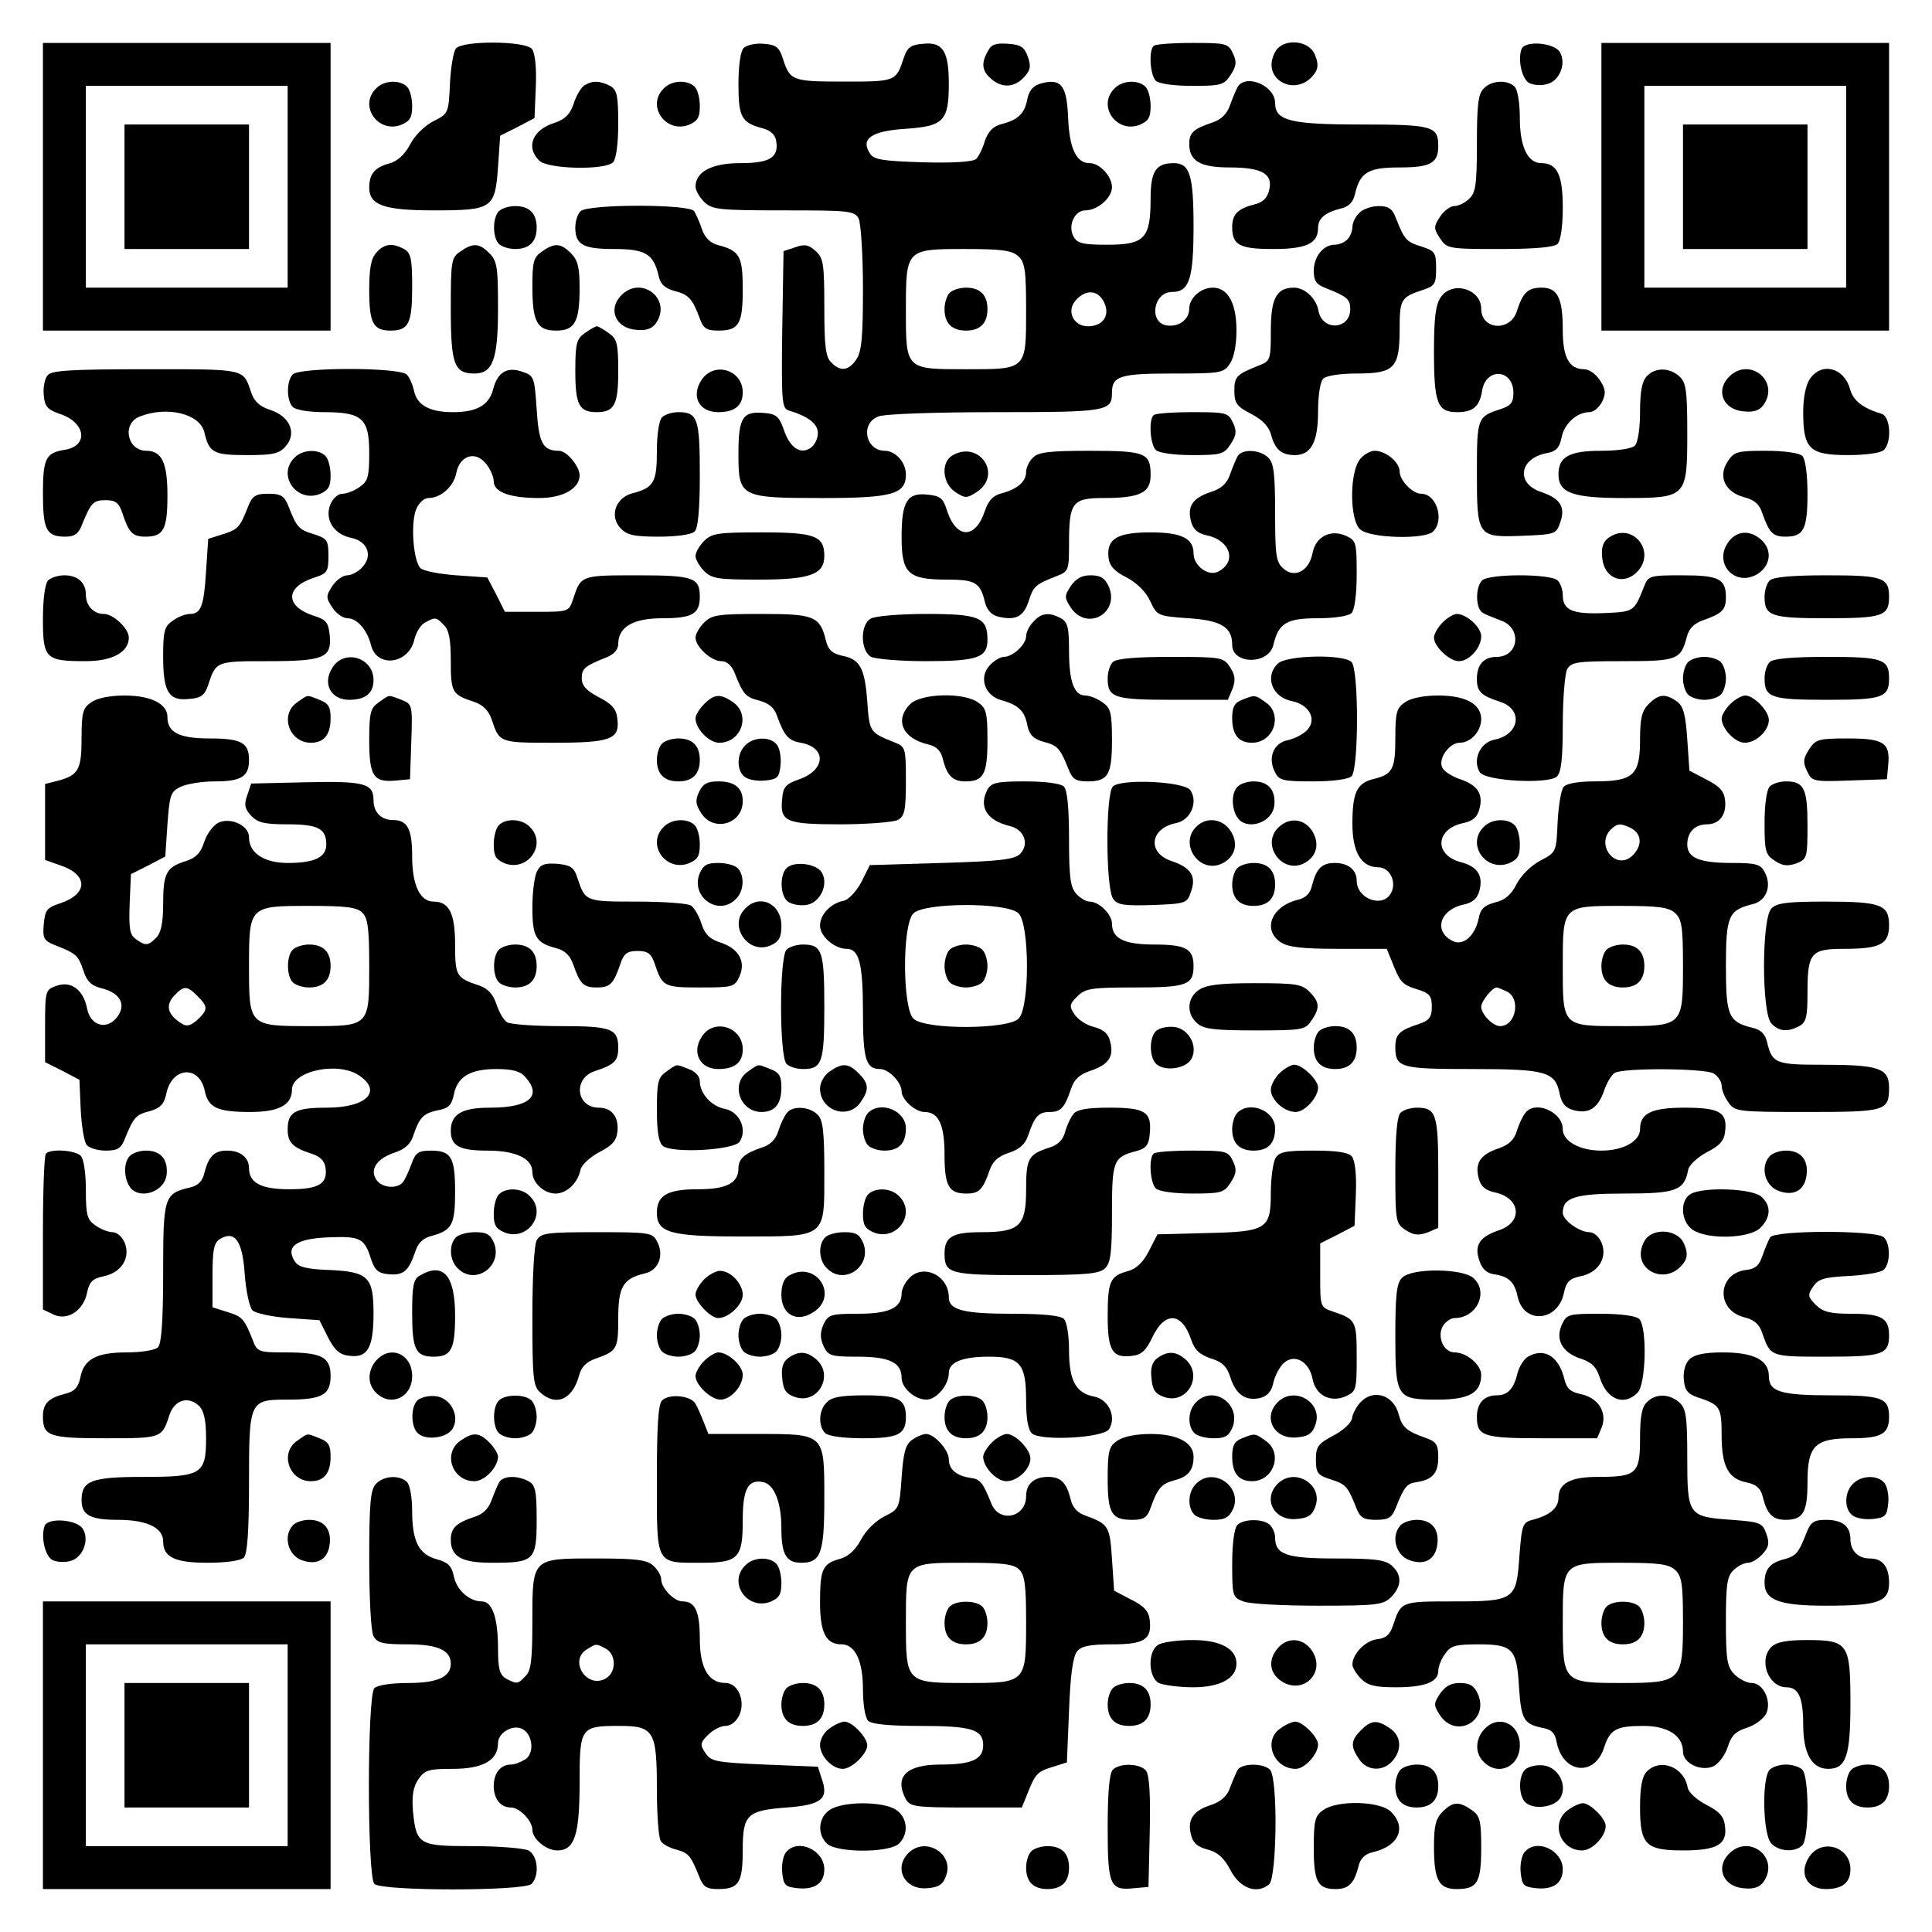
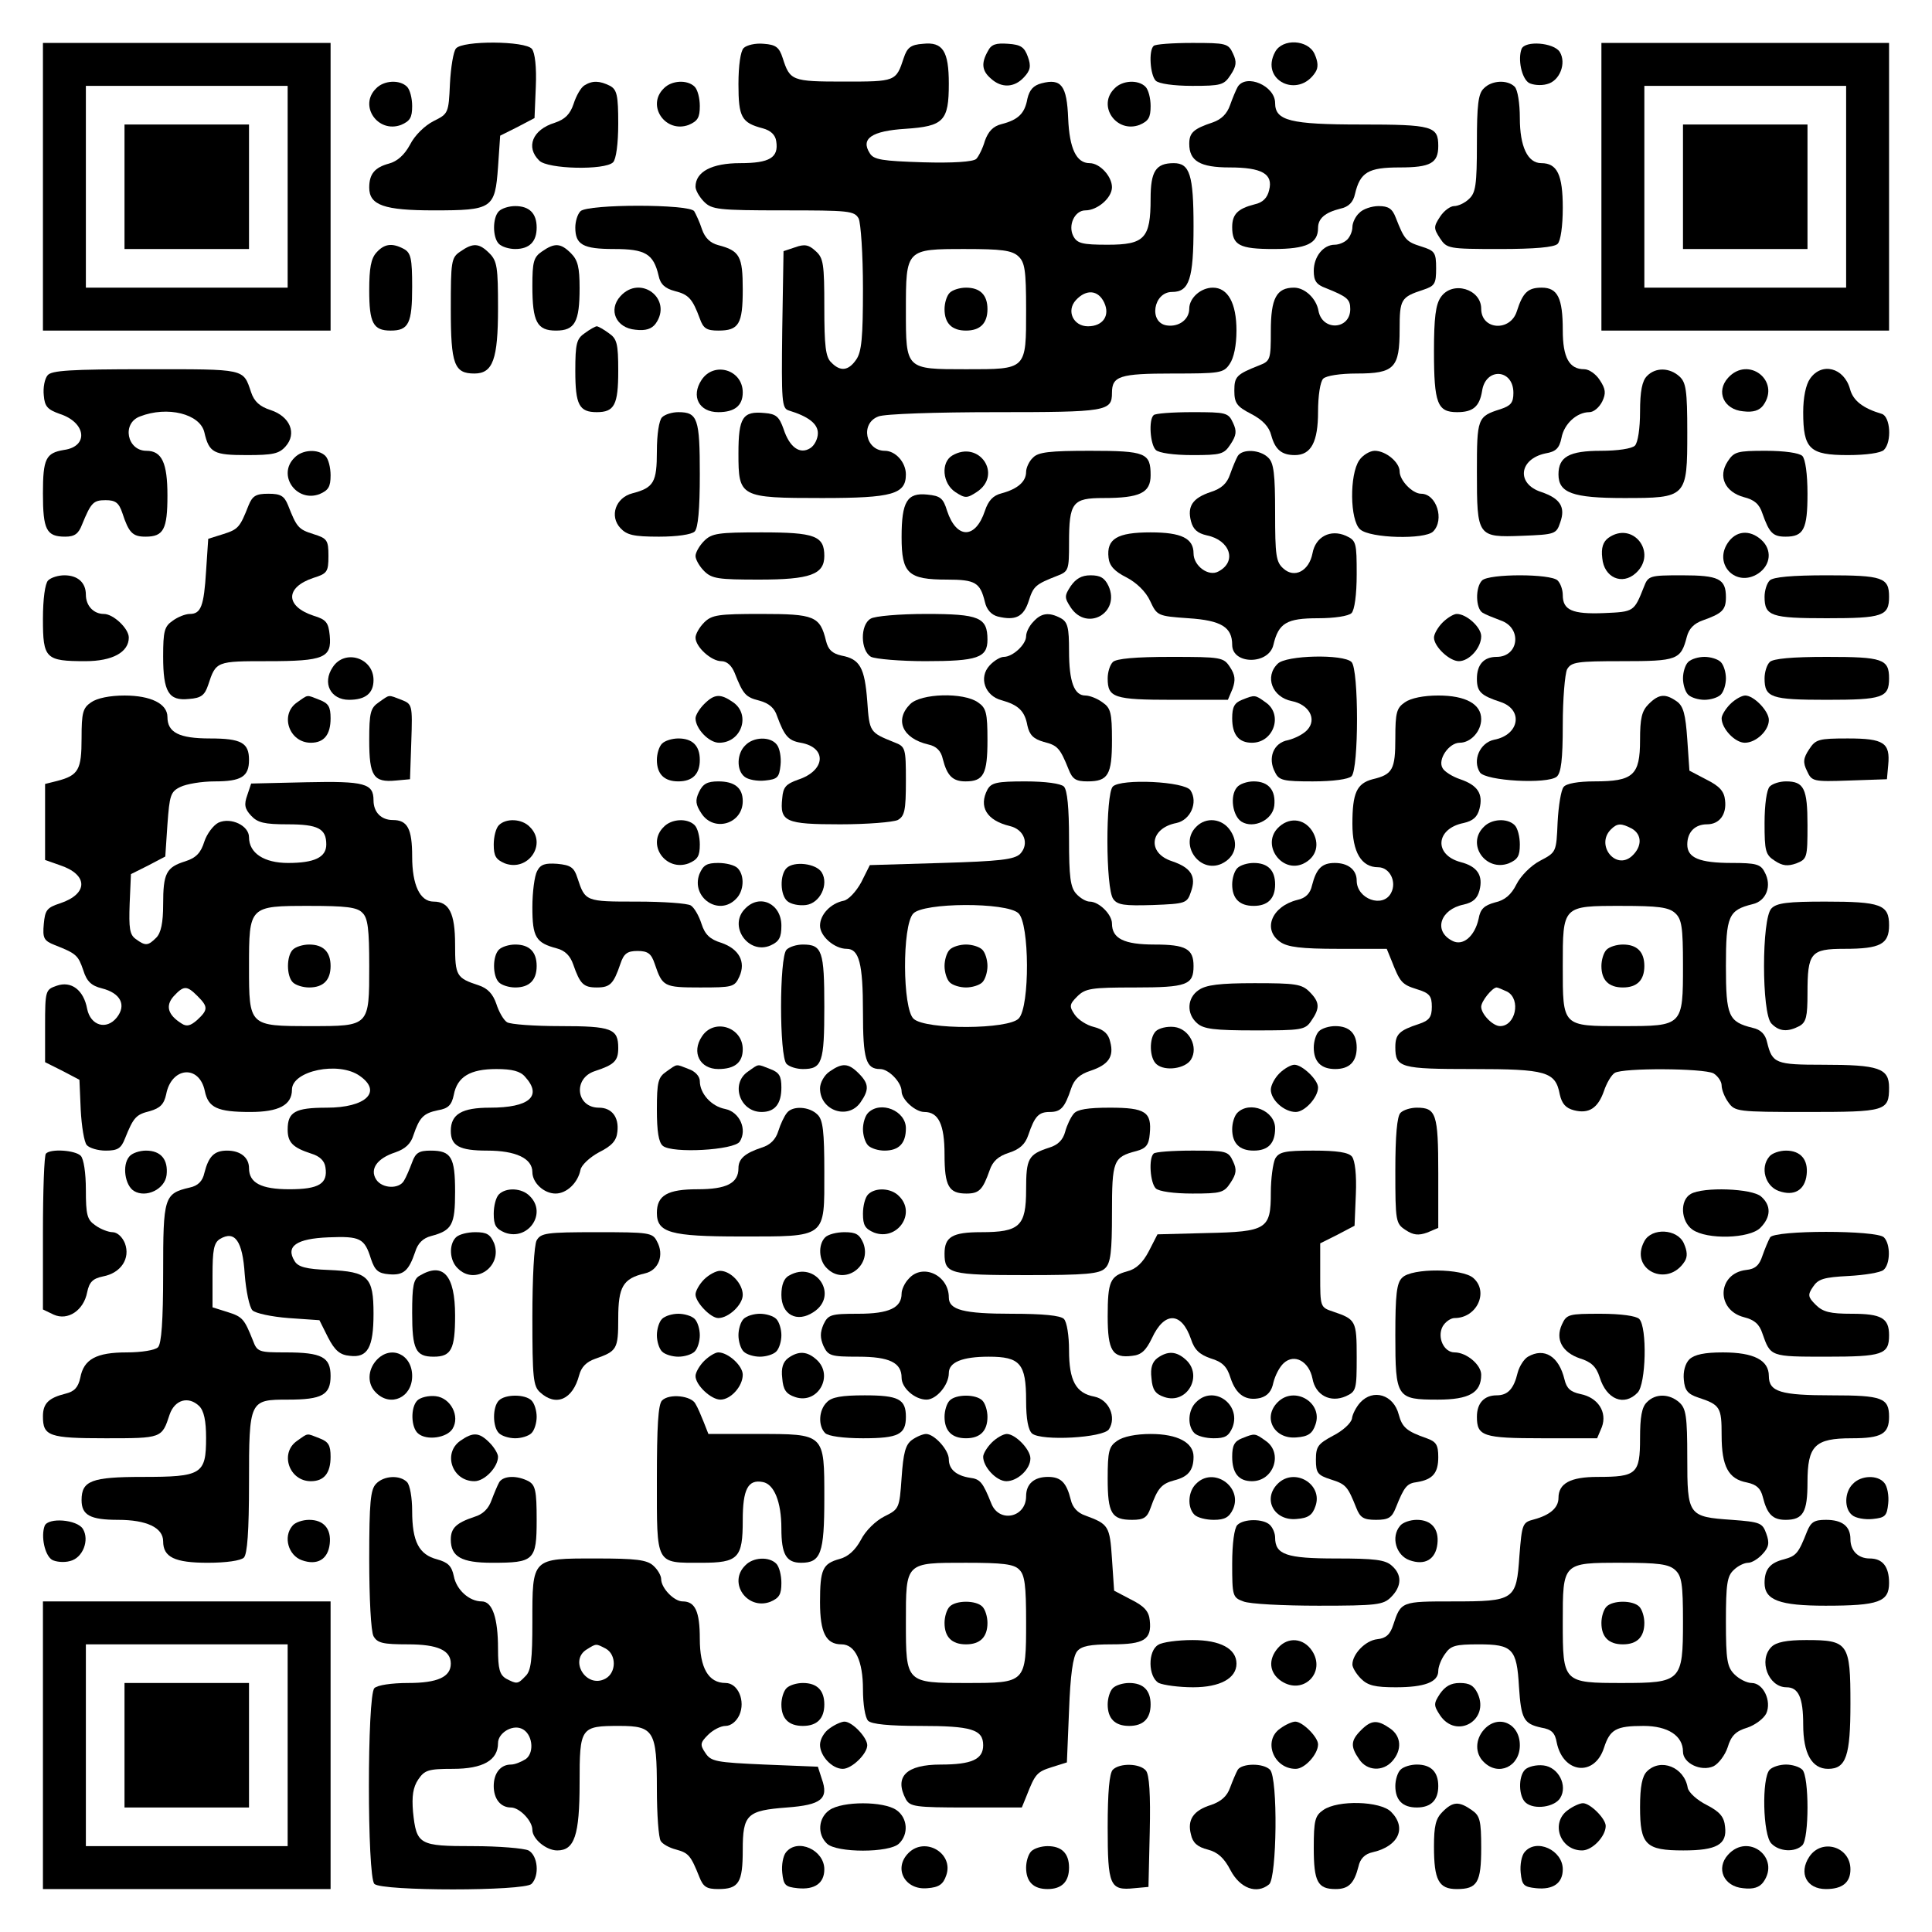
<svg xmlns="http://www.w3.org/2000/svg" version="1.0" width="100mm" height="100mm" viewBox="0 0 450 450" preserveAspectRatio="xMidYMid meet">
  <g transform="translate(0,450) scale(0.1,-0.1)" fill="#000000" stroke="none">
    <path d="M100 4065 l0 -335 335 0 335 0 0 335 0 335 -335 0 -335 0 0 -335z m570 0 l0 -235 -235 0 -235 0 0 235 0 235 235 0 235 0 0 -235z" />
    <path d="M290 4065 l0 -145 145 0 145 0 0 145 0 145 -145 0 -145 0 0 -145z" />
    <path d="M1062 4387 c-6 -7 -12 -44 -14 -82 -3 -69 -4 -70 -38 -87 -20 -10 -44 -33 -55 -55 -13 -24 -30 -39 -49 -44 -33 -9 -46 -24 -46 -56 0 -41 35 -53 150 -53 137 0 143 4 150 101 l5 73 40 20 40 21 3 73 c2 46 -2 79 -9 88 -15 19 -162 20 -177 1z" />
    <path d="M1732 4388 c-7 -7 -12 -40 -12 -84 0 -77 7 -90 57 -103 18 -5 29 -15 31 -30 6 -38 -15 -51 -84 -51 -66 0 -104 -20 -104 -55 0 -8 9 -24 20 -35 18 -18 33 -20 185 -20 152 0 165 -1 175 -19 5 -11 10 -83 10 -163 0 -114 -3 -148 -16 -166 -18 -26 -37 -28 -58 -6 -13 12 -16 39 -16 128 0 101 -2 115 -20 131 -16 15 -26 17 -48 9 l-27 -9 -3 -183 c-2 -167 -1 -183 15 -188 46 -14 68 -31 68 -53 0 -13 -8 -29 -18 -35 -24 -15 -48 2 -62 45 -10 28 -17 35 -44 37 -51 5 -61 -10 -61 -94 0 -102 3 -104 195 -104 164 0 195 9 195 55 0 28 -24 55 -49 55 -45 0 -58 64 -15 80 14 6 136 10 273 10 259 0 271 2 271 45 0 39 18 45 141 45 110 0 119 1 133 22 10 14 16 44 16 78 0 64 -20 100 -55 100 -28 0 -55 -24 -55 -49 0 -25 -24 -43 -52 -39 -43 6 -32 78 12 78 40 0 50 30 50 153 0 120 -9 147 -46 147 -42 0 -54 -19 -54 -83 0 -92 -14 -107 -100 -107 -59 0 -71 3 -80 20 -13 25 3 60 28 60 28 0 62 29 62 54 0 25 -28 56 -52 56 -31 0 -47 34 -50 104 -3 77 -16 94 -62 82 -19 -5 -28 -15 -33 -36 -6 -34 -21 -49 -60 -59 -20 -5 -31 -17 -39 -39 -5 -18 -15 -37 -20 -42 -7 -7 -55 -10 -124 -8 -95 3 -115 6 -124 21 -22 34 4 52 83 57 89 6 101 18 101 105 0 76 -14 98 -60 93 -29 -2 -37 -9 -45 -33 -18 -55 -19 -55 -139 -55 -122 0 -126 2 -143 55 -8 25 -16 31 -44 33 -19 2 -40 -3 -47 -10z m640 -485 c15 -14 18 -32 18 -124 0 -141 2 -139 -140 -139 -141 0 -140 -1 -140 137 0 143 0 143 138 143 84 0 109 -3 124 -17z m200 -108 c14 -30 -3 -55 -38 -55 -34 0 -51 36 -28 61 24 26 52 24 66 -6z" />
    <path d="M2212 3818 c-7 -7 -12 -24 -12 -38 0 -33 17 -50 50 -50 33 0 50 17 50 50 0 33 -17 50 -50 50 -14 0 -31 -5 -38 -12z" />
    <path d="M2301 4381 c-16 -28 -14 -46 7 -64 25 -23 55 -21 77 3 15 16 17 26 9 48 -8 22 -16 28 -46 30 -28 2 -39 -1 -47 -17z" />
    <path d="M2687 4393 c-12 -11 -8 -68 5 -81 7 -7 42 -12 85 -12 67 0 74 2 89 25 14 21 15 31 6 50 -11 24 -16 25 -95 25 -46 0 -87 -3 -90 -7z" />
    <path d="M2970 4379 c-36 -66 54 -110 94 -47 7 11 6 24 -2 42 -15 34 -75 37 -92 5z" />
    <path d="M3544 4386 c-9 -24 0 -68 17 -79 9 -5 28 -7 42 -3 30 7 46 49 30 75 -14 22 -81 27 -89 7z" />
    <path d="M3730 4065 l0 -335 335 0 335 0 0 335 0 335 -335 0 -335 0 0 -335z m570 0 l0 -235 -235 0 -235 0 0 235 0 235 235 0 235 0 0 -235z" />
    <path d="M3920 4065 l0 -145 145 0 145 0 0 145 0 145 -145 0 -145 0 0 -145z" />
    <path d="M876 4294 c-41 -40 4 -105 58 -85 21 9 26 17 26 44 0 18 -5 38 -12 45 -17 17 -54 15 -72 -4z" />
    <path d="M1361 4301 c-8 -5 -19 -24 -25 -43 -8 -24 -20 -36 -44 -44 -52 -16 -68 -57 -36 -88 19 -20 153 -23 172 -4 7 7 12 43 12 90 0 66 -3 79 -19 88 -24 12 -41 13 -60 1z" />
    <path d="M1546 4294 c-41 -40 4 -105 58 -85 21 9 26 17 26 44 0 18 -5 38 -12 45 -17 17 -54 15 -72 -4z" />
    <path d="M2596 4294 c-41 -40 4 -105 58 -85 21 9 26 17 26 44 0 18 -5 38 -12 45 -17 17 -54 15 -72 -4z" />
    <path d="M2883 4298 c-4 -7 -12 -26 -18 -43 -7 -20 -20 -33 -40 -40 -45 -15 -55 -24 -55 -50 0 -40 25 -55 94 -55 75 0 102 -15 92 -53 -4 -18 -15 -29 -34 -33 -39 -10 -52 -23 -52 -53 0 -42 17 -51 96 -51 77 0 104 13 104 49 0 22 16 36 52 45 19 4 30 15 34 34 12 51 31 62 104 62 72 0 90 10 90 50 0 46 -13 50 -180 50 -165 0 -200 9 -200 50 0 40 -67 69 -87 38z" />
    <path d="M3456 4294 c-13 -12 -16 -39 -16 -128 0 -97 -3 -115 -18 -129 -10 -10 -26 -17 -35 -17 -9 0 -24 -11 -33 -25 -15 -23 -15 -27 0 -50 16 -24 19 -25 139 -25 82 0 127 4 135 12 7 7 12 41 12 84 0 77 -13 104 -50 104 -32 0 -50 39 -50 105 0 34 -5 66 -12 73 -17 17 -54 15 -72 -4z" />
    <path d="M1162 4008 c-15 -15 -15 -61 0 -76 7 -7 24 -12 38 -12 33 0 50 17 50 50 0 33 -17 50 -50 50 -14 0 -31 -5 -38 -12z" />
    <path d="M1352 4008 c-7 -7 -12 -24 -12 -38 0 -40 18 -50 90 -50 73 0 92 -11 104 -62 4 -20 15 -30 38 -36 32 -8 41 -18 58 -64 8 -23 16 -28 43 -28 48 0 57 15 57 96 0 77 -7 90 -57 103 -19 5 -31 17 -38 37 -5 16 -14 35 -18 42 -11 17 -248 17 -265 0z" />
    <path d="M3166 4004 c-9 -8 -16 -23 -16 -33 0 -9 -5 -22 -12 -29 -7 -7 -20 -12 -29 -12 -27 0 -49 -28 -49 -61 0 -23 6 -32 28 -40 50 -20 57 -26 57 -49 0 -48 -65 -52 -74 -4 -5 29 -32 54 -57 54 -41 0 -54 -25 -54 -101 0 -66 -1 -70 -27 -80 -53 -21 -58 -26 -58 -59 0 -29 6 -37 39 -54 27 -14 42 -30 47 -50 9 -33 24 -46 55 -46 38 0 54 31 54 101 0 37 5 70 12 77 7 7 40 12 78 12 88 0 100 13 100 103 0 70 3 75 55 92 27 9 30 14 30 50 0 37 -3 41 -35 51 -35 11 -39 16 -59 67 -8 21 -17 27 -40 27 -16 0 -37 -7 -45 -16z" />
    <path d="M877 3912 c-13 -14 -17 -37 -17 -88 0 -76 9 -94 50 -94 42 0 50 17 50 102 0 66 -3 79 -19 88 -28 15 -46 12 -64 -8z" />
    <path d="M1072 3914 c-21 -14 -22 -23 -22 -134 0 -129 8 -150 55 -150 43 0 55 33 55 152 0 95 -2 110 -20 128 -24 24 -38 25 -68 4z" />
    <path d="M1262 3914 c-19 -13 -22 -24 -22 -80 0 -84 11 -104 55 -104 44 0 55 20 55 99 0 48 -4 65 -20 81 -24 24 -38 25 -68 4z" />
    <path d="M1445 3810 c-29 -32 -10 -74 35 -78 24 -3 38 2 47 14 41 57 -35 116 -82 64z" />
    <path d="M3356 3808 c-12 -17 -16 -48 -16 -126 0 -122 8 -142 54 -142 37 0 52 13 58 49 8 56 73 52 73 -4 0 -23 -6 -30 -30 -38 -54 -17 -55 -21 -55 -146 0 -151 1 -153 105 -149 77 3 80 4 89 31 13 36 0 56 -44 71 -59 19 -52 77 10 90 24 4 32 12 37 36 6 33 36 60 65 60 10 0 23 11 30 25 9 19 8 29 -6 50 -9 14 -25 25 -36 25 -35 0 -50 27 -50 91 0 75 -12 99 -49 99 -32 0 -44 -11 -58 -55 -15 -48 -83 -44 -83 6 0 46 -67 66 -94 27z" />
    <path d="M1362 3724 c-19 -13 -22 -24 -22 -88 0 -79 9 -96 50 -96 41 0 50 17 50 96 0 64 -3 75 -22 88 -12 9 -25 16 -28 16 -3 0 -16 -7 -28 -16z" />
    <path d="M111 3626 c-7 -8 -11 -29 -9 -47 2 -26 9 -33 37 -43 62 -20 68 -76 10 -84 -42 -7 -49 -20 -49 -101 0 -85 8 -101 52 -101 22 0 31 7 39 28 21 51 26 57 55 57 23 0 31 -6 39 -30 15 -46 24 -55 54 -55 42 0 51 17 51 96 0 76 -13 104 -49 104 -45 0 -58 64 -15 80 64 25 140 6 150 -37 11 -48 22 -53 99 -53 60 0 75 3 90 20 27 30 11 70 -35 85 -25 8 -38 20 -45 41 -19 56 -11 54 -244 54 -178 0 -221 -3 -230 -14z" />
-     <path d="M682 3628 c-15 -15 -15 -61 0 -76 7 -7 39 -12 73 -12 89 0 105 -15 105 -95 0 -55 -3 -66 -22 -79 -12 -9 -31 -16 -40 -16 -11 0 -23 -11 -29 -26 -13 -35 9 -69 50 -77 37 -8 50 -41 25 -68 -9 -10 -25 -19 -35 -19 -10 0 -26 -11 -35 -25 -15 -23 -15 -27 0 -50 9 -14 25 -25 35 -25 23 0 46 -27 55 -62 13 -55 88 -45 101 12 4 17 15 35 25 40 24 13 26 13 44 -6 12 -11 16 -35 16 -84 0 -73 3 -78 55 -95 20 -7 33 -20 40 -40 18 -55 18 -55 144 -55 133 0 155 8 149 55 -2 23 -12 35 -43 51 -29 15 -40 27 -40 44 0 23 7 29 58 49 17 7 27 18 27 31 0 40 35 60 103 60 69 0 87 10 87 50 0 45 -15 50 -146 50 -131 0 -131 0 -149 -55 -10 -30 -11 -30 -84 -30 l-75 0 -20 40 -21 40 -72 5 c-40 3 -77 10 -84 17 -16 17 -23 102 -10 136 6 15 18 27 29 27 29 0 59 27 65 59 8 40 44 52 69 21 10 -12 18 -31 18 -41 0 -25 37 -39 106 -39 55 0 94 22 94 53 0 21 -30 57 -48 57 -38 0 -47 18 -52 97 -5 74 -6 78 -33 87 -36 13 -59 -1 -69 -43 -10 -35 -38 -51 -93 -51 -52 0 -82 15 -90 47 -3 15 -11 34 -17 40 -14 18 -249 18 -266 1z" />
    <path d="M1634 3615 c-25 -38 -6 -75 39 -75 38 0 57 15 57 46 0 53 -67 73 -96 29z" />
    <path d="M3836 3624 c-11 -11 -16 -35 -16 -83 0 -39 -5 -72 -12 -79 -7 -7 -40 -12 -79 -12 -74 0 -99 -14 -99 -55 0 -43 33 -55 152 -55 147 0 148 1 148 153 0 98 -3 116 -18 130 -23 21 -56 22 -76 1z" />
    <path d="M4025 3620 c-29 -32 -10 -74 35 -78 24 -3 38 2 47 14 41 57 -35 116 -82 64z" />
    <path d="M4216 3618 c-10 -14 -16 -44 -16 -78 0 -86 15 -100 104 -100 43 0 77 5 84 12 19 19 15 78 -5 84 -44 13 -67 31 -74 58 -14 50 -66 63 -93 24z" />
    <path d="M1542 3528 c-7 -7 -12 -40 -12 -79 0 -72 -7 -85 -57 -98 -39 -10 -54 -53 -28 -81 15 -16 30 -20 90 -20 42 0 76 5 83 12 8 8 12 52 12 133 0 130 -5 145 -50 145 -14 0 -31 -5 -38 -12z" />
    <path d="M2687 3533 c-12 -11 -8 -68 5 -81 7 -7 42 -12 85 -12 67 0 74 2 89 25 14 21 15 31 6 50 -11 24 -16 25 -95 25 -46 0 -87 -3 -90 -7z" />
    <path d="M686 3434 c-41 -40 4 -105 58 -85 21 9 26 17 26 44 0 18 -5 38 -12 45 -17 17 -54 15 -72 -4z" />
    <path d="M2218 3439 c-27 -16 -23 -65 7 -85 23 -15 27 -15 50 0 61 40 6 122 -57 85z" />
    <path d="M2406 3434 c-9 -8 -16 -24 -16 -33 0 -23 -20 -40 -57 -50 -20 -5 -31 -17 -39 -41 -22 -66 -66 -66 -88 0 -9 30 -16 35 -46 38 -47 5 -60 -16 -60 -99 0 -85 15 -99 106 -99 66 0 77 -7 88 -52 4 -18 15 -30 30 -34 41 -10 60 -1 72 36 11 35 16 39 67 59 26 10 27 14 27 76 0 95 8 105 80 105 85 0 110 12 110 53 0 52 -11 57 -141 57 -94 0 -121 -3 -133 -16z" />
    <path d="M2883 3438 c-4 -7 -12 -26 -18 -43 -7 -21 -20 -33 -45 -41 -42 -14 -55 -33 -46 -68 5 -19 15 -28 37 -33 54 -11 71 -61 27 -84 -23 -13 -58 13 -58 42 0 35 -28 49 -100 49 -78 0 -103 -15 -98 -59 2 -19 14 -32 42 -46 23 -12 45 -33 55 -55 16 -34 17 -35 89 -40 77 -5 102 -21 102 -62 0 -46 85 -47 96 0 12 51 31 62 104 62 38 0 71 5 78 12 7 7 12 43 12 90 0 74 -1 79 -25 90 -36 16 -71 -2 -78 -41 -8 -41 -42 -59 -68 -35 -17 15 -19 31 -19 130 0 89 -3 116 -16 128 -19 19 -60 21 -71 4z" />
    <path d="M3166 3428 c-23 -33 -22 -140 2 -161 23 -21 151 -24 170 -5 27 27 8 88 -28 88 -20 0 -50 31 -50 52 0 21 -32 48 -58 48 -11 0 -28 -10 -36 -22z" />
    <path d="M4024 3425 c-23 -35 -6 -71 38 -83 24 -6 36 -16 43 -38 16 -45 24 -54 54 -54 42 0 51 17 51 100 0 46 -5 81 -12 88 -7 7 -42 12 -85 12 -67 0 -74 -2 -89 -25z" />
    <path d="M579 3323 c-20 -51 -24 -56 -59 -67 l-35 -11 -5 -75 c-5 -82 -12 -100 -38 -100 -10 0 -28 -7 -40 -16 -19 -13 -22 -24 -22 -83 0 -83 13 -104 60 -99 29 2 37 9 45 33 18 55 19 55 139 55 131 0 149 8 144 60 -3 30 -8 37 -38 46 -66 22 -66 66 0 88 32 10 35 14 35 51 0 37 -3 41 -35 51 -35 11 -39 16 -59 67 -9 22 -17 27 -46 27 -29 0 -37 -5 -46 -27z" />
    <path d="M1640 3240 c-11 -11 -20 -27 -20 -35 0 -8 9 -24 20 -35 18 -18 33 -20 128 -20 119 0 152 12 152 55 0 47 -22 55 -146 55 -101 0 -116 -2 -134 -20z" />
    <path d="M3746 3247 c-12 -9 -17 -23 -14 -47 4 -45 46 -64 78 -35 52 47 -7 123 -64 82z" />
    <path d="M4024 3235 c-33 -50 20 -104 71 -71 30 20 33 56 7 79 -27 24 -59 21 -78 -8z" />
    <path d="M112 3148 c-7 -7 -12 -43 -12 -90 0 -92 6 -98 99 -98 63 0 101 21 101 55 0 21 -36 55 -58 55 -24 0 -42 19 -42 45 0 28 -19 45 -50 45 -14 0 -31 -5 -38 -12z" />
    <path d="M2494 3135 c-15 -23 -15 -27 0 -50 38 -57 116 -12 88 50 -9 19 -19 25 -42 25 -21 0 -34 -8 -46 -25z" />
    <path d="M3452 3148 c-16 -16 -15 -65 1 -75 6 -4 26 -12 42 -18 51 -17 43 -85 -9 -85 -30 0 -46 -18 -46 -51 0 -30 9 -39 55 -54 54 -18 44 -77 -15 -88 -33 -7 -51 -48 -33 -76 13 -20 157 -28 179 -10 10 9 14 39 14 121 0 60 5 118 10 129 10 17 22 19 129 19 128 0 136 3 150 57 5 19 17 31 37 38 45 16 54 24 54 54 0 43 -17 51 -102 51 -76 0 -79 -1 -89 -27 -23 -58 -23 -58 -93 -61 -74 -3 -96 7 -96 42 0 12 -5 27 -12 34 -16 16 -160 16 -176 0z" />
    <path d="M4122 3148 c-7 -7 -12 -24 -12 -38 0 -45 15 -50 145 -50 130 0 145 5 145 50 0 45 -15 50 -145 50 -81 0 -125 -4 -133 -12z" />
    <path d="M1640 3050 c-11 -11 -20 -27 -20 -35 0 -22 37 -55 60 -55 13 0 24 -10 31 -27 20 -51 26 -57 58 -65 22 -6 35 -17 41 -36 17 -46 26 -57 55 -62 62 -11 58 -65 -6 -86 -28 -10 -35 -17 -37 -43 -6 -55 7 -61 135 -61 63 0 123 5 134 10 16 9 19 22 19 91 0 77 -1 80 -27 90 -57 23 -58 23 -63 96 -6 78 -17 98 -60 106 -22 5 -31 14 -36 34 -14 58 -27 63 -151 63 -100 0 -115 -2 -133 -20z" />
    <path d="M2028 3059 c-25 -14 -24 -75 1 -89 11 -5 68 -10 126 -10 122 0 145 8 145 50 0 52 -19 60 -143 60 -62 0 -120 -5 -129 -11z" />
    <path d="M2407 3052 c-10 -10 -17 -25 -17 -34 0 -19 -31 -48 -52 -48 -8 0 -23 -9 -33 -20 -26 -28 -11 -71 28 -81 39 -11 54 -25 60 -59 5 -22 14 -31 38 -38 32 -8 38 -14 58 -64 9 -23 17 -28 44 -28 48 0 57 15 57 96 0 64 -3 75 -22 88 -12 9 -30 16 -40 16 -26 0 -38 32 -38 104 0 54 -3 67 -19 76 -28 15 -46 12 -64 -8z" />
    <path d="M3360 3050 c-11 -11 -20 -27 -20 -35 0 -21 36 -55 58 -55 24 0 52 31 52 58 0 21 -34 52 -57 52 -7 0 -22 -9 -33 -20z" />
    <path d="M775 2946 c-25 -37 -5 -76 38 -76 38 0 57 15 57 46 0 52 -67 73 -95 30z" />
    <path d="M2592 2958 c-7 -7 -12 -24 -12 -38 0 -45 14 -50 152 -50 l128 0 11 26 c7 20 6 32 -6 50 -15 23 -20 24 -138 24 -82 0 -127 -4 -135 -12z" />
    <path d="M2976 2954 c-31 -30 -13 -78 33 -87 40 -8 59 -42 36 -67 -9 -10 -29 -20 -45 -24 -34 -6 -48 -42 -30 -75 9 -19 20 -21 88 -21 47 0 83 5 90 12 17 17 17 249 0 266 -19 19 -153 16 -172 -4z" />
    <path d="M3932 2958 c-7 -7 -12 -24 -12 -38 0 -14 5 -31 12 -38 7 -7 24 -12 38 -12 14 0 31 5 38 12 7 7 12 24 12 38 0 14 -5 31 -12 38 -7 7 -24 12 -38 12 -14 0 -31 -5 -38 -12z" />
    <path d="M4122 2958 c-7 -7 -12 -24 -12 -38 0 -45 15 -50 145 -50 130 0 145 5 145 50 0 45 -15 50 -145 50 -81 0 -125 -4 -133 -12z" />
    <path d="M212 2864 c-19 -13 -22 -24 -22 -83 0 -74 -7 -87 -57 -100 l-28 -7 0 -89 0 -88 34 -12 c67 -22 67 -67 1 -89 -31 -10 -35 -16 -38 -48 -3 -33 0 -39 25 -49 51 -20 55 -24 67 -59 8 -26 19 -36 43 -42 44 -11 58 -39 35 -68 -24 -30 -61 -19 -69 20 -8 44 -37 66 -71 54 -26 -9 -27 -11 -27 -94 l0 -84 40 -20 40 -21 3 -70 c2 -38 8 -75 14 -82 6 -7 26 -13 44 -13 28 0 36 5 45 28 20 50 26 56 58 64 24 7 33 16 38 39 12 64 77 70 90 8 8 -39 29 -49 106 -49 66 0 97 16 97 52 0 44 109 67 158 32 53 -37 14 -74 -77 -74 -74 0 -91 -10 -91 -51 0 -30 12 -42 55 -56 20 -6 31 -17 33 -32 6 -38 -15 -51 -84 -51 -66 0 -94 15 -94 49 0 25 -20 41 -51 41 -30 0 -43 -13 -53 -52 -4 -19 -15 -30 -34 -34 -60 -14 -62 -22 -62 -199 0 -112 -4 -165 -12 -173 -7 -7 -39 -12 -73 -12 -71 0 -100 -16 -108 -59 -5 -23 -14 -32 -34 -37 -40 -10 -53 -23 -53 -53 0 -46 14 -51 146 -51 131 0 131 0 149 55 12 35 44 44 69 20 11 -11 16 -34 16 -74 0 -85 -10 -91 -148 -91 -119 0 -142 -9 -142 -54 0 -35 20 -46 85 -46 66 0 105 -18 105 -50 0 -37 27 -50 104 -50 43 0 77 5 84 12 8 8 12 61 12 174 0 193 1 194 91 194 79 0 99 11 99 55 0 44 -20 55 -105 55 -62 0 -66 1 -76 28 -20 50 -24 55 -59 66 l-35 11 0 74 c0 59 3 76 17 85 35 21 53 -4 58 -82 3 -39 11 -77 18 -84 7 -7 45 -15 84 -18 l72 -5 20 -40 c16 -31 28 -41 51 -43 41 -5 55 19 55 98 0 86 -12 98 -104 102 -53 2 -72 7 -80 21 -21 34 4 52 79 55 74 3 84 -2 99 -50 9 -27 17 -34 42 -36 34 -3 46 8 61 52 6 20 18 32 37 37 49 13 56 26 56 103 0 81 -9 96 -57 96 -27 0 -35 -5 -43 -27 -6 -16 -14 -35 -19 -43 -11 -20 -51 -19 -65 3 -15 24 2 49 45 63 23 8 36 20 42 40 14 41 23 51 57 58 24 4 32 12 37 36 8 42 38 60 99 60 37 0 56 -5 67 -18 41 -45 10 -72 -82 -72 -65 0 -91 -15 -91 -54 0 -35 20 -46 85 -46 66 0 105 -18 105 -50 0 -25 27 -50 54 -50 26 0 52 25 58 55 2 11 21 29 43 41 30 15 41 27 43 48 4 34 -13 56 -43 56 -53 0 -61 68 -10 85 46 15 55 24 55 54 0 45 -15 51 -135 51 -60 0 -116 4 -124 9 -8 5 -19 24 -25 43 -8 23 -20 36 -41 43 -52 17 -55 22 -55 95 0 73 -14 100 -50 100 -32 0 -50 39 -50 105 0 65 -11 85 -45 85 -27 0 -45 18 -45 46 0 39 -20 45 -156 42 l-129 -3 -9 -27 c-8 -22 -6 -32 9 -48 15 -16 30 -20 85 -20 71 0 90 -10 90 -47 0 -30 -28 -43 -89 -43 -56 0 -91 23 -91 60 0 27 -42 47 -71 34 -12 -6 -27 -26 -33 -44 -8 -26 -19 -38 -44 -46 -45 -14 -52 -28 -52 -101 0 -42 -5 -66 -16 -77 -19 -19 -25 -20 -48 -3 -14 10 -16 25 -14 82 l3 69 40 20 40 21 5 75 c5 67 7 76 30 87 14 7 50 13 80 13 62 0 80 11 80 50 0 40 -18 50 -91 50 -72 0 -99 14 -99 50 0 31 -39 50 -100 50 -34 0 -64 -6 -78 -16z m632 -490 c13 -12 16 -39 16 -124 0 -141 1 -140 -137 -140 -143 0 -143 0 -143 138 0 142 0 142 141 142 84 0 111 -3 123 -16z m-384 -194 c25 -25 25 -32 -1 -56 -15 -13 -24 -16 -36 -8 -32 20 -38 41 -19 63 24 26 31 26 56 1z" />
    <path d="M682 2288 c-15 -15 -15 -61 0 -76 7 -7 24 -12 38 -12 33 0 50 17 50 50 0 33 -17 50 -50 50 -14 0 -31 -5 -38 -12z" />
    <path d="M692 2864 c-41 -28 -19 -94 32 -94 31 0 46 19 46 57 0 27 -5 35 -26 43 -31 12 -25 13 -52 -6z" />
    <path d="M882 2864 c-19 -13 -22 -24 -22 -88 0 -84 10 -99 62 -94 l33 3 3 88 c3 86 2 87 -23 97 -32 12 -26 13 -53 -6z" />
    <path d="M1640 2860 c-11 -11 -20 -26 -20 -33 0 -24 31 -57 55 -57 52 0 74 65 33 94 -30 21 -44 20 -68 -4z" />
    <path d="M2120 2860 c-37 -37 -18 -80 42 -94 19 -4 30 -15 34 -34 10 -39 23 -52 53 -52 42 0 51 17 51 96 0 64 -3 75 -22 88 -34 24 -133 21 -158 -4z" />
    <path d="M2893 2870 c-18 -7 -23 -17 -23 -43 0 -38 15 -57 46 -57 51 0 73 66 32 94 -25 18 -25 18 -55 6z" />
    <path d="M3272 2864 c-19 -13 -22 -24 -22 -83 0 -73 -6 -85 -53 -96 -37 -10 -47 -32 -47 -104 0 -66 21 -101 60 -101 27 0 44 -34 30 -60 -19 -36 -80 -14 -80 29 0 25 -20 41 -51 41 -30 0 -43 -13 -53 -52 -4 -19 -15 -30 -34 -34 -60 -15 -82 -69 -40 -98 17 -12 49 -16 135 -16 l113 0 11 -27 c20 -51 24 -56 59 -67 30 -9 35 -16 35 -41 0 -24 -6 -32 -30 -40 -46 -15 -55 -24 -55 -54 0 -48 12 -51 180 -51 172 0 193 -6 203 -59 5 -22 14 -32 33 -37 35 -9 56 5 70 45 6 18 17 37 25 42 19 12 206 11 230 -1 10 -6 19 -19 19 -28 0 -10 7 -28 16 -40 15 -21 21 -22 183 -22 183 0 191 2 191 57 0 45 -24 53 -154 53 -110 0 -118 3 -130 52 -4 19 -15 30 -34 34 -56 14 -62 27 -62 144 0 117 6 130 62 144 32 7 46 43 28 75 -9 18 -20 21 -76 21 -76 0 -104 12 -104 43 0 29 18 47 46 47 29 0 46 23 42 56 -2 21 -13 33 -43 48 l-40 21 -5 73 c-4 58 -9 77 -24 88 -27 19 -42 18 -66 -6 -16 -16 -20 -33 -20 -84 0 -82 -16 -96 -106 -96 -38 0 -66 -5 -72 -13 -6 -7 -12 -44 -14 -82 -3 -70 -3 -70 -41 -90 -21 -11 -45 -35 -55 -55 -12 -24 -27 -37 -50 -42 -25 -7 -34 -15 -38 -38 -9 -41 -37 -65 -62 -51 -44 23 -27 73 27 84 22 5 32 14 37 33 9 35 -5 56 -44 66 -63 17 -58 78 7 91 22 5 32 14 37 33 9 35 -4 55 -45 69 -18 6 -37 18 -41 26 -12 20 15 59 40 59 26 0 50 27 50 55 0 35 -36 55 -100 55 -34 0 -64 -6 -78 -16z m529 -294 c24 -14 24 -42 0 -64 -38 -34 -85 26 -49 62 15 15 24 15 49 2z m101 -197 c15 -14 18 -32 18 -121 0 -142 0 -142 -141 -142 -141 0 -139 -2 -139 140 0 141 -1 140 137 140 85 0 110 -3 125 -17z m-391 -183 c32 -18 19 -80 -17 -80 -17 0 -44 28 -44 45 0 13 26 45 36 45 3 0 14 -5 25 -10z" />
    <path d="M3742 2288 c-7 -7 -12 -24 -12 -38 0 -33 17 -50 50 -50 33 0 50 17 50 50 0 33 -17 50 -50 50 -14 0 -31 -5 -38 -12z" />
    <path d="M4030 2860 c-11 -11 -20 -26 -20 -33 0 -24 31 -57 54 -57 26 0 56 28 56 53 0 21 -35 57 -55 57 -8 0 -24 -9 -35 -20z" />
    <path d="M1542 2768 c-7 -7 -12 -24 -12 -38 0 -33 17 -50 50 -50 33 0 50 17 50 50 0 33 -17 50 -50 50 -14 0 -31 -5 -38 -12z" />
    <path d="M1736 2764 c-20 -19 -21 -58 -2 -73 8 -7 30 -11 48 -9 29 3 33 7 36 36 2 18 -2 40 -9 48 -15 19 -54 18 -73 -2z" />
    <path d="M4214 2755 c-14 -21 -15 -31 -5 -51 11 -24 14 -25 98 -22 l88 3 3 33 c5 52 -10 62 -94 62 -68 0 -75 -2 -90 -25z" />
    <path d="M1628 2655 c-9 -19 -8 -29 6 -50 29 -44 96 -24 96 29 0 31 -19 46 -57 46 -26 0 -36 -6 -45 -25z" />
    <path d="M2300 2661 c-21 -40 -2 -72 52 -85 34 -8 46 -42 24 -65 -14 -13 -47 -17 -183 -21 l-167 -5 -20 -40 c-12 -22 -30 -41 -41 -43 -30 -6 -55 -32 -55 -58 0 -25 34 -54 62 -54 29 0 38 -34 38 -147 0 -111 7 -133 40 -133 20 0 50 -31 50 -52 0 -19 32 -48 53 -48 33 0 47 -29 47 -99 0 -74 10 -91 51 -91 30 0 38 9 54 54 7 21 20 33 45 41 25 8 38 20 45 41 15 44 24 54 50 54 26 0 35 10 50 55 7 21 20 33 45 41 42 14 55 33 46 67 -4 19 -15 29 -38 35 -17 4 -37 17 -45 29 -13 19 -12 24 6 42 19 19 33 21 134 21 122 0 137 6 137 50 0 40 -18 50 -91 50 -71 0 -99 14 -99 49 0 21 -30 51 -52 51 -8 0 -22 8 -31 18 -14 15 -17 40 -17 128 0 72 -4 114 -12 122 -7 7 -43 12 -90 12 -66 0 -79 -3 -88 -19z m72 -288 c26 -23 27 -217 1 -245 -23 -26 -217 -27 -245 -1 -26 23 -27 217 -1 245 23 26 217 27 245 1z" />
    <path d="M2212 2288 c-7 -7 -12 -24 -12 -38 0 -14 5 -31 12 -38 7 -7 24 -12 38 -12 14 0 31 5 38 12 7 7 12 24 12 38 0 14 -5 31 -12 38 -7 7 -24 12 -38 12 -14 0 -31 -5 -38 -12z" />
    <path d="M2592 2668 c-17 -17 -17 -238 1 -262 10 -14 26 -16 92 -14 77 3 80 4 89 31 13 36 0 56 -44 71 -59 19 -52 77 10 89 33 7 51 48 33 76 -13 21 -162 28 -181 9z" />
    <path d="M2881 2666 c-17 -20 -10 -67 11 -80 28 -17 72 4 76 37 4 36 -13 57 -48 57 -15 0 -33 -6 -39 -14z" />
    <path d="M4122 2668 c-7 -7 -12 -42 -12 -85 0 -65 2 -74 24 -88 18 -12 30 -13 50 -6 25 10 26 13 26 89 0 85 -8 102 -50 102 -14 0 -31 -5 -38 -12z" />
    <path d="M1162 2578 c-7 -7 -12 -27 -12 -45 0 -27 5 -35 26 -44 54 -20 99 45 58 85 -18 19 -55 21 -72 4z" />
    <path d="M1546 2574 c-41 -40 4 -105 58 -85 21 9 26 17 26 44 0 18 -5 38 -12 45 -17 17 -54 15 -72 -4z" />
    <path d="M2786 2574 c-40 -40 7 -109 59 -86 32 15 41 47 21 77 -19 29 -57 33 -80 9z" />
    <path d="M2975 2570 c-36 -40 11 -104 60 -82 32 15 40 47 21 77 -20 30 -56 32 -81 5z" />
    <path d="M3456 2574 c-41 -40 4 -105 58 -85 21 9 26 17 26 44 0 18 -5 38 -12 45 -17 17 -54 15 -72 -4z" />
    <path d="M1251 2471 c-6 -11 -11 -49 -11 -84 0 -70 8 -83 57 -96 19 -5 31 -17 38 -37 16 -46 24 -54 55 -54 31 0 39 8 55 55 8 24 16 30 40 30 24 0 32 -6 40 -30 18 -53 21 -55 106 -55 75 0 80 1 91 25 16 35 -1 65 -42 79 -26 8 -38 19 -46 44 -6 19 -17 38 -25 43 -8 5 -64 9 -126 9 -119 0 -120 0 -138 55 -8 25 -16 30 -47 33 -28 2 -39 -1 -47 -17z" />
    <path d="M1629 2464 c-20 -54 45 -99 85 -58 19 18 21 55 4 72 -7 7 -27 12 -45 12 -27 0 -35 -5 -44 -26z" />
    <path d="M1832 2478 c-16 -16 -15 -63 2 -77 8 -7 27 -11 43 -9 33 4 54 48 37 76 -13 21 -65 27 -82 10z" />
    <path d="M2882 2478 c-7 -7 -12 -24 -12 -38 0 -33 17 -50 50 -50 33 0 50 17 50 50 0 33 -17 50 -50 50 -14 0 -31 -5 -38 -12z" />
    <path d="M1736 2384 c-41 -40 7 -109 59 -86 20 9 25 19 25 46 0 51 -50 75 -84 40z" />
    <path d="M4126 2384 c-23 -23 -23 -245 0 -268 18 -19 38 -20 65 -6 16 9 19 22 19 76 0 95 7 104 86 104 84 0 104 11 104 55 0 48 -19 55 -149 55 -86 0 -113 -3 -125 -16z" />
    <path d="M1162 2288 c-15 -15 -15 -61 0 -76 7 -7 24 -12 38 -12 33 0 50 17 50 50 0 33 -17 50 -50 50 -14 0 -31 -5 -38 -12z" />
    <path d="M1832 2288 c-17 -17 -17 -249 0 -266 7 -7 24 -12 38 -12 45 0 50 15 50 145 0 130 -5 145 -50 145 -14 0 -31 -5 -38 -12z" />
    <path d="M2792 2194 c-27 -18 -29 -55 -4 -77 15 -14 41 -17 135 -17 108 0 117 1 131 22 21 30 20 44 -4 68 -18 18 -33 20 -128 20 -81 0 -113 -4 -130 -16z" />
    <path d="M1635 2086 c-25 -37 -5 -76 38 -76 38 0 57 15 57 46 0 52 -67 73 -95 30z" />
    <path d="M2692 2098 c-16 -16 -15 -63 2 -77 20 -17 67 -10 80 11 18 29 -4 72 -39 76 -17 2 -36 -3 -43 -10z" />
    <path d="M3072 2098 c-7 -7 -12 -24 -12 -38 0 -33 17 -50 50 -50 33 0 50 17 50 50 0 33 -17 50 -50 50 -14 0 -31 -5 -38 -12z" />
    <path d="M1552 2004 c-19 -13 -22 -24 -22 -88 0 -51 4 -77 14 -85 22 -18 166 -10 179 10 18 28 0 69 -34 76 -32 6 -59 36 -59 65 0 11 -11 23 -26 28 -31 12 -25 13 -52 -6z" />
    <path d="M1742 2004 c-41 -28 -19 -94 32 -94 31 0 46 19 46 57 0 27 -5 35 -26 43 -31 12 -25 13 -52 -6z" />
    <path d="M1932 2004 c-12 -8 -22 -26 -22 -39 0 -52 65 -74 94 -33 21 30 20 44 -4 68 -24 24 -38 25 -68 4z" />
    <path d="M2980 2000 c-11 -11 -20 -28 -20 -38 0 -24 31 -52 58 -52 21 0 52 34 52 57 0 18 -37 53 -55 53 -8 0 -24 -9 -35 -20z" />
    <path d="M1833 1908 c-6 -7 -15 -26 -20 -42 -6 -20 -19 -33 -39 -39 -39 -13 -54 -26 -54 -48 0 -35 -28 -49 -95 -49 -70 0 -95 -14 -95 -55 0 -46 31 -55 195 -55 202 0 195 -5 195 150 0 94 -3 122 -16 134 -19 19 -58 21 -71 4z" />
    <path d="M2022 1908 c-7 -7 -12 -24 -12 -38 0 -14 5 -31 12 -38 7 -7 24 -12 38 -12 34 0 50 17 50 52 0 41 -59 65 -88 36z" />
    <path d="M2501 1906 c-7 -8 -16 -27 -20 -42 -5 -19 -17 -31 -37 -37 -49 -16 -54 -25 -54 -98 0 -85 -15 -99 -105 -99 -67 0 -85 -11 -85 -50 0 -47 12 -50 191 -50 139 0 170 3 183 16 13 12 16 39 16 128 0 123 3 131 57 145 22 6 29 14 31 40 5 51 -10 61 -93 61 -51 0 -76 -4 -84 -14z" />
    <path d="M2882 1908 c-7 -7 -12 -24 -12 -38 0 -33 17 -50 50 -50 34 0 50 17 50 52 0 41 -59 65 -88 36z" />
    <path d="M3262 1908 c-8 -8 -12 -53 -12 -135 0 -118 1 -123 24 -138 18 -12 30 -13 50 -6 l26 11 0 128 c0 138 -5 152 -50 152 -14 0 -31 -5 -38 -12z" />
-     <path d="M3553 1908 c-6 -7 -15 -26 -20 -42 -6 -21 -19 -33 -43 -41 -42 -14 -55 -34 -46 -69 5 -19 15 -28 36 -33 62 -12 69 -70 10 -89 -44 -15 -57 -35 -44 -71 6 -19 18 -29 34 -31 34 -5 48 -18 55 -53 15 -65 95 -57 108 11 5 24 13 32 37 37 42 8 64 42 51 77 -6 15 -18 26 -29 26 -23 0 -62 28 -62 45 0 36 29 45 144 45 120 0 139 7 148 55 2 11 21 29 43 41 30 15 41 27 43 48 6 45 -12 56 -94 56 -77 0 -104 -13 -104 -50 0 -28 -39 -50 -90 -50 -51 0 -90 22 -90 50 0 40 -64 68 -87 38z" />
    <path d="M107 1813 c-4 -3 -7 -87 -7 -185 l0 -178 25 -12 c33 -15 70 10 78 52 5 24 13 32 37 37 42 8 64 42 51 77 -6 15 -18 26 -29 26 -9 0 -28 7 -40 16 -19 13 -22 24 -22 83 0 39 -5 72 -12 79 -13 13 -70 17 -81 5z" />
    <path d="M301 1806 c-17 -20 -10 -67 11 -80 28 -17 72 4 76 37 4 36 -13 57 -48 57 -15 0 -33 -6 -39 -14z" />
    <path d="M2687 1813 c-12 -11 -8 -68 5 -81 7 -7 42 -12 85 -12 67 0 74 2 89 25 14 21 15 31 6 50 -11 24 -16 25 -95 25 -46 0 -87 -3 -90 -7z" />
    <path d="M2970 1801 c-5 -11 -10 -46 -10 -79 0 -85 -9 -91 -150 -94 l-114 -3 -20 -39 c-14 -27 -30 -42 -50 -47 -40 -11 -46 -23 -46 -105 0 -80 11 -98 57 -92 21 2 32 12 46 41 29 63 69 62 91 -2 8 -25 20 -36 46 -45 27 -8 38 -19 46 -45 13 -40 36 -55 70 -47 17 5 26 16 30 36 4 16 14 36 24 45 25 23 59 4 67 -36 7 -39 42 -57 78 -41 24 11 25 16 25 91 0 85 -2 88 -55 106 -30 10 -30 11 -30 84 l0 75 40 20 40 21 3 73 c2 46 -2 79 -9 88 -8 10 -35 14 -90 14 -67 0 -80 -3 -89 -19z" />
    <path d="M4121 1806 c-22 -26 -9 -69 22 -80 36 -13 61 2 65 38 4 35 -14 56 -48 56 -15 0 -33 -6 -39 -14z" />
    <path d="M1162 1718 c-7 -7 -12 -27 -12 -45 0 -27 5 -35 26 -44 54 -20 99 45 58 85 -18 19 -55 21 -72 4z" />
    <path d="M2022 1718 c-7 -7 -12 -27 -12 -45 0 -27 5 -35 26 -44 54 -20 99 45 58 85 -18 19 -55 21 -72 4z" />
    <path d="M3938 1719 c-26 -15 -23 -64 4 -83 34 -24 133 -21 158 4 25 25 26 52 2 73 -21 19 -135 23 -164 6z" />
    <path d="M1062 1618 c-17 -17 -15 -54 4 -72 40 -41 105 4 85 58 -9 21 -17 26 -44 26 -18 0 -38 -5 -45 -12z" />
    <path d="M1250 1611 c-6 -11 -10 -88 -10 -179 0 -141 2 -161 18 -175 37 -34 76 -17 91 40 5 19 17 31 37 38 51 18 54 22 54 94 0 74 11 93 62 105 32 7 46 43 28 75 -10 20 -19 21 -140 21 -118 0 -130 -2 -140 -19z" />
    <path d="M1922 1618 c-17 -17 -15 -54 4 -72 40 -41 105 4 85 58 -9 21 -17 26 -44 26 -18 0 -38 -5 -45 -12z" />
    <path d="M3830 1609 c-36 -66 54 -110 94 -47 7 11 6 24 -2 42 -15 34 -75 37 -92 5z" />
    <path d="M4123 1618 c-4 -7 -12 -26 -18 -43 -7 -22 -17 -31 -38 -33 -67 -8 -71 -93 -5 -110 24 -6 36 -16 43 -38 19 -54 18 -54 149 -54 131 0 146 5 146 50 0 40 -18 50 -87 50 -50 0 -67 4 -84 21 -18 18 -19 23 -6 42 12 18 25 22 83 25 37 2 74 8 81 14 16 13 17 60 1 76 -17 17 -254 17 -265 0z" />
    <path d="M978 1529 c-15 -8 -18 -24 -18 -87 0 -85 8 -102 50 -102 41 0 50 17 50 96 0 94 -28 125 -82 93z" />
    <path d="M1640 1520 c-11 -11 -20 -27 -20 -35 0 -18 35 -55 53 -55 24 0 57 31 57 54 0 26 -28 56 -53 56 -9 0 -26 -9 -37 -20z" />
    <path d="M1838 1529 c-12 -6 -18 -22 -18 -45 0 -46 36 -66 75 -40 60 39 5 121 -57 85z" />
    <path d="M2117 1522 c-10 -10 -17 -26 -17 -35 0 -33 -29 -47 -101 -47 -64 0 -70 -2 -81 -25 -8 -19 -8 -31 0 -50 11 -23 17 -25 81 -25 73 0 101 -14 101 -49 0 -24 31 -51 58 -51 23 0 52 34 52 62 0 25 31 38 93 38 73 0 87 -16 87 -102 0 -44 5 -69 14 -77 22 -18 166 -10 179 10 18 28 0 69 -34 76 -43 8 -59 37 -59 108 0 34 -5 66 -12 73 -8 8 -49 12 -121 12 -113 0 -147 9 -147 38 0 52 -61 80 -93 44z" />
    <path d="M3266 1524 c-13 -12 -16 -40 -16 -134 0 -146 3 -150 99 -150 73 0 101 16 101 58 0 23 -34 52 -62 52 -25 0 -41 35 -28 60 6 11 19 20 28 20 52 0 80 61 44 93 -25 23 -144 24 -166 1z" />
    <path d="M1542 1428 c-7 -7 -12 -24 -12 -38 0 -14 5 -31 12 -38 7 -7 24 -12 38 -12 14 0 31 5 38 12 7 7 12 24 12 38 0 14 -5 31 -12 38 -7 7 -24 12 -38 12 -14 0 -31 -5 -38 -12z" />
    <path d="M1732 1428 c-7 -7 -12 -24 -12 -38 0 -14 5 -31 12 -38 7 -7 24 -12 38 -12 14 0 31 5 38 12 7 7 12 24 12 38 0 14 -5 31 -12 38 -7 7 -24 12 -38 12 -14 0 -31 -5 -38 -12z" />
    <path d="M3638 1415 c-16 -35 1 -65 42 -79 26 -8 38 -19 46 -44 16 -52 57 -68 88 -36 20 19 23 153 4 172 -7 7 -43 12 -90 12 -74 0 -79 -1 -90 -25z" />
    <path d="M877 1332 c-21 -23 -22 -56 -1 -76 34 -34 84 -11 84 39 0 51 -50 73 -83 37z" />
    <path d="M1640 1330 c-11 -11 -20 -27 -20 -35 0 -21 36 -55 58 -55 24 0 52 31 52 58 0 21 -34 52 -57 52 -7 0 -22 -9 -33 -20z" />
    <path d="M1836 1337 c-12 -9 -17 -23 -14 -47 2 -27 9 -37 30 -44 53 -18 91 50 50 87 -22 20 -42 21 -66 4z" />
    <path d="M2696 1337 c-12 -9 -17 -23 -14 -47 2 -27 9 -37 30 -44 53 -18 91 50 50 87 -22 20 -42 21 -66 4z" />
    <path d="M3559 1340 c-9 -5 -20 -22 -24 -37 -9 -38 -23 -53 -49 -53 -29 0 -46 -18 -46 -50 0 -45 14 -50 152 -50 l128 0 11 26 c13 35 -9 69 -50 77 -23 5 -32 13 -37 34 -13 54 -47 75 -85 53z" />
    <path d="M3935 1334 c-10 -10 -15 -29 -13 -48 2 -24 9 -33 33 -41 52 -17 55 -23 55 -88 0 -73 16 -102 59 -110 23 -5 32 -14 37 -34 10 -40 23 -53 53 -53 41 0 51 18 51 87 0 86 17 103 103 103 69 0 87 10 87 50 0 44 -16 50 -133 50 -119 0 -147 8 -147 45 0 37 -35 55 -107 55 -43 0 -66 -5 -78 -16z" />
    <path d="M972 1238 c-16 -16 -15 -63 2 -77 20 -17 67 -10 80 11 18 29 -4 72 -39 76 -17 2 -36 -3 -43 -10z" />
    <path d="M1162 1238 c-15 -15 -15 -61 0 -76 7 -7 24 -12 38 -12 14 0 31 5 38 12 7 7 12 24 12 38 0 14 -5 31 -12 38 -15 15 -61 15 -76 0z" />
    <path d="M1542 1238 c-9 -9 -12 -60 -12 -185 0 -200 -4 -193 104 -193 86 0 96 11 96 99 0 72 12 96 47 89 26 -5 43 -46 43 -108 0 -60 11 -80 46 -80 46 0 54 22 54 150 0 152 2 150 -157 150 l-113 0 -11 28 c-6 15 -14 34 -19 42 -9 19 -61 25 -78 8z" />
    <path d="M1926 1234 c-19 -18 -21 -55 -4 -72 7 -7 42 -12 88 -12 83 0 100 9 100 50 0 41 -17 50 -96 50 -53 0 -77 -4 -88 -16z" />
    <path d="M2212 1238 c-7 -7 -12 -24 -12 -38 0 -33 17 -50 50 -50 33 0 50 17 50 50 0 14 -5 31 -12 38 -15 15 -61 15 -76 0z" />
    <path d="M2786 1234 c-19 -18 -21 -55 -4 -72 7 -7 27 -12 45 -12 27 0 35 5 44 26 20 54 -45 99 -85 58z" />
    <path d="M2976 1234 c-36 -36 -8 -87 44 -82 27 2 37 9 44 30 18 51 -49 91 -88 52z" />
    <path d="M3168 1233 c-9 -10 -18 -27 -19 -37 -2 -11 -22 -29 -44 -40 -35 -19 -40 -25 -40 -56 0 -31 4 -36 35 -46 35 -11 39 -16 59 -66 9 -23 17 -28 46 -28 29 0 37 5 46 28 20 50 26 57 50 60 36 6 49 21 49 58 0 29 -5 36 -27 44 -46 16 -57 25 -65 55 -12 47 -60 61 -90 28z" />
    <path d="M3836 1234 c-12 -11 -16 -35 -16 -84 0 -83 -8 -90 -99 -90 -63 0 -91 -15 -91 -49 0 -23 -20 -40 -57 -50 -27 -7 -28 -10 -34 -85 -7 -103 -11 -106 -155 -106 -120 0 -121 0 -139 -55 -7 -22 -17 -31 -37 -33 -28 -3 -58 -35 -58 -59 0 -7 9 -22 20 -33 16 -16 33 -20 81 -20 67 0 99 12 99 38 0 10 7 28 16 40 13 19 24 22 78 22 79 0 89 -10 94 -99 5 -75 11 -86 52 -95 24 -4 32 -12 36 -35 15 -72 88 -80 110 -12 14 43 28 51 92 51 57 0 92 -23 92 -60 0 -27 42 -47 71 -34 12 6 27 26 33 44 8 27 19 38 46 46 18 6 38 21 44 33 13 29 -7 71 -34 71 -11 0 -29 9 -40 20 -17 17 -20 33 -20 123 0 88 3 106 18 120 10 10 25 17 34 17 8 0 23 9 33 20 15 16 17 26 9 48 -9 25 -14 27 -80 32 -102 7 -104 10 -104 145 0 96 -3 114 -18 128 -23 21 -56 22 -76 1z m66 -391 c15 -14 18 -32 18 -120 0 -139 -4 -143 -142 -143 -137 0 -138 1 -138 141 0 140 -1 139 137 139 85 0 110 -3 125 -17z" />
    <path d="M3742 758 c-7 -7 -12 -24 -12 -38 0 -33 17 -50 50 -50 33 0 50 17 50 50 0 14 -5 31 -12 38 -15 15 -61 15 -76 0z" />
    <path d="M692 1144 c-41 -28 -19 -94 32 -94 31 0 46 19 46 57 0 27 -5 35 -26 43 -31 12 -25 13 -52 -6z" />
    <path d="M1072 1144 c-41 -29 -19 -94 33 -94 24 0 55 33 55 57 0 7 -9 22 -20 33 -24 24 -38 25 -68 4z" />
    <path d="M2124 1146 c-15 -11 -20 -30 -24 -88 -5 -72 -6 -73 -40 -90 -20 -10 -44 -33 -55 -55 -13 -24 -30 -39 -49 -44 -40 -11 -46 -24 -46 -101 0 -71 14 -98 50 -98 32 0 50 -39 50 -105 0 -34 5 -66 12 -73 8 -8 49 -12 121 -12 119 0 147 -8 147 -45 0 -33 -27 -45 -99 -45 -80 0 -109 -28 -81 -81 10 -17 22 -19 141 -19 l129 0 11 27 c20 51 24 56 59 67 l35 11 5 121 c3 82 9 126 19 138 10 12 30 16 81 16 75 0 93 11 88 56 -2 21 -13 33 -43 48 l-40 21 -5 74 c-5 77 -8 81 -62 101 -18 6 -30 19 -34 37 -10 40 -23 53 -53 53 -32 0 -51 -16 -51 -45 0 -50 -63 -63 -81 -17 -20 50 -26 57 -50 60 -32 5 -49 20 -49 43 0 22 -34 59 -53 59 -7 0 -22 -6 -33 -14z m250 -302 c13 -12 16 -38 16 -121 0 -143 0 -143 -138 -143 -142 0 -142 0 -142 141 0 141 -2 139 140 139 85 0 112 -3 124 -16z" />
    <path d="M2212 758 c-7 -7 -12 -24 -12 -38 0 -33 17 -50 50 -50 33 0 50 17 50 50 0 14 -5 31 -12 38 -15 15 -61 15 -76 0z" />
    <path d="M2310 1140 c-11 -11 -20 -26 -20 -33 0 -24 31 -57 54 -57 26 0 56 28 56 53 0 21 -35 57 -55 57 -8 0 -24 -9 -35 -20z" />
    <path d="M2602 1144 c-19 -13 -22 -24 -22 -88 0 -81 9 -96 57 -96 27 0 35 5 43 28 16 45 25 56 55 64 32 8 45 23 45 55 0 33 -37 53 -100 53 -34 0 -64 -6 -78 -16z" />
    <path d="M2893 1150 c-18 -7 -23 -17 -23 -43 0 -38 15 -57 46 -57 51 0 73 66 32 94 -25 18 -25 18 -55 6z" />
    <path d="M876 1044 c-13 -13 -16 -43 -16 -175 0 -92 4 -169 10 -180 9 -16 22 -19 80 -19 70 0 100 -14 100 -45 0 -31 -31 -45 -99 -45 -39 0 -72 -5 -79 -12 -17 -17 -17 -439 0 -456 17 -17 349 -17 366 0 19 19 15 66 -7 78 -11 5 -69 10 -129 10 -126 0 -132 3 -140 80 -3 36 0 57 12 75 15 22 23 25 81 25 70 0 105 20 105 60 0 23 32 43 54 34 26 -10 32 -55 11 -71 -11 -7 -26 -13 -35 -13 -24 0 -40 -20 -40 -50 0 -30 16 -50 40 -50 20 0 50 -31 50 -52 0 -21 32 -48 58 -48 40 0 52 35 52 157 0 130 2 133 93 133 80 0 87 -12 87 -146 0 -60 4 -115 9 -122 4 -7 20 -16 36 -20 29 -8 34 -14 54 -64 9 -23 17 -28 44 -28 48 0 57 15 57 91 0 83 10 92 103 99 80 6 98 20 81 67 l-9 28 -124 5 c-113 5 -125 7 -138 27 -13 19 -12 24 6 42 12 12 30 21 41 21 12 0 25 10 32 25 15 33 -3 75 -32 75 -40 0 -60 35 -60 103 0 64 -11 87 -40 87 -20 0 -50 31 -50 52 0 8 -8 22 -18 31 -15 14 -41 17 -134 17 -150 0 -148 2 -148 -148 0 -87 -3 -114 -16 -126 -18 -19 -20 -19 -45 -6 -15 9 -19 22 -19 70 0 71 -13 110 -38 110 -29 0 -59 27 -65 59 -5 24 -14 32 -39 39 -42 11 -58 41 -58 113 0 30 -5 60 -12 67 -17 17 -54 15 -72 -4z m535 -384 c25 -14 25 -56 -1 -70 -45 -24 -86 44 -42 69 21 13 20 13 43 1z" />
    <path d="M1163 1048 c-4 -7 -12 -26 -18 -42 -7 -20 -20 -33 -40 -39 -42 -14 -55 -26 -55 -53 0 -40 25 -54 96 -54 98 0 104 5 104 100 0 68 -3 81 -19 90 -27 14 -58 13 -68 -2z" />
    <path d="M2786 1044 c-19 -18 -21 -55 -4 -72 7 -7 27 -12 45 -12 26 0 36 6 45 25 23 52 -46 100 -86 59z" />
    <path d="M2976 1044 c-36 -36 -8 -87 44 -82 27 2 37 9 44 30 18 51 -49 91 -88 52z" />
    <path d="M4316 1044 c-20 -19 -21 -58 -2 -73 8 -7 30 -11 48 -9 29 3 33 7 36 36 2 18 -2 40 -9 48 -15 19 -54 18 -73 -2z" />
    <path d="M104 946 c-9 -24 0 -68 17 -79 9 -5 28 -7 42 -3 30 7 46 49 30 75 -14 22 -81 27 -89 7z" />
    <path d="M681 946 c-22 -26 -9 -69 22 -80 36 -13 61 2 65 38 4 35 -14 56 -48 56 -15 0 -33 -6 -39 -14z" />
    <path d="M2882 948 c-7 -7 -12 -43 -12 -90 0 -75 1 -79 26 -88 14 -6 93 -10 175 -10 136 0 151 2 169 20 25 25 26 52 2 73 -15 14 -40 17 -130 17 -116 0 -142 9 -142 49 0 9 -5 22 -12 29 -15 15 -61 15 -76 0z" />
    <path d="M3261 946 c-22 -26 -9 -69 22 -80 36 -13 61 2 65 38 4 35 -14 56 -48 56 -15 0 -33 -6 -39 -14z" />
    <path d="M4209 933 c-20 -51 -25 -57 -54 -65 -32 -8 -45 -23 -45 -55 0 -40 35 -53 142 -53 124 0 148 9 148 53 0 38 -15 57 -45 57 -27 0 -45 18 -45 45 0 30 -19 45 -57 45 -27 0 -35 -5 -44 -27z" />
    <path d="M1736 854 c-41 -40 4 -105 58 -85 21 9 26 17 26 44 0 18 -5 38 -12 45 -17 17 -54 15 -72 -4z" />
    <path d="M100 435 l0 -335 335 0 335 0 0 335 0 335 -335 0 -335 0 0 -335z m570 0 l0 -235 -235 0 -235 0 0 235 0 235 235 0 235 0 0 -235z" />
    <path d="M290 435 l0 -145 145 0 145 0 0 145 0 145 -145 0 -145 0 0 -145z" />
    <path d="M2698 669 c-25 -14 -24 -75 1 -89 11 -5 47 -10 80 -10 63 0 101 21 101 55 0 35 -38 55 -102 55 -35 0 -71 -5 -80 -11z" />
    <path d="M2977 662 c-24 -27 -21 -59 8 -78 51 -33 104 21 71 71 -20 30 -56 33 -79 7z" />
    <path d="M4126 664 c-31 -31 -7 -94 35 -94 28 0 39 -24 39 -87 0 -67 20 -103 58 -103 42 0 52 30 52 152 0 141 -5 148 -103 148 -46 0 -70 -5 -81 -16z" />
    <path d="M1832 568 c-7 -7 -12 -24 -12 -38 0 -33 17 -50 50 -50 33 0 50 17 50 50 0 33 -17 50 -50 50 -14 0 -31 -5 -38 -12z" />
    <path d="M2592 568 c-7 -7 -12 -24 -12 -38 0 -33 17 -50 50 -50 33 0 50 17 50 50 0 33 -17 50 -50 50 -14 0 -31 -5 -38 -12z" />
    <path d="M3354 555 c-15 -23 -15 -27 0 -50 38 -57 116 -12 88 50 -9 19 -19 25 -42 25 -21 0 -34 -8 -46 -25z" />
    <path d="M1932 474 c-12 -8 -22 -25 -22 -38 0 -26 28 -56 53 -56 21 0 57 35 57 55 0 18 -35 55 -53 55 -7 0 -23 -7 -35 -16z" />
    <path d="M2982 474 c-41 -28 -16 -94 36 -94 21 0 52 34 52 57 0 17 -36 53 -53 53 -7 0 -23 -7 -35 -16z" />
    <path d="M3170 470 c-24 -24 -25 -38 -4 -68 18 -27 55 -29 77 -4 23 26 21 58 -5 76 -30 21 -44 20 -68 -4z" />
    <path d="M3457 472 c-21 -23 -22 -56 -1 -76 34 -34 84 -11 84 39 0 51 -50 73 -83 37z" />
    <path d="M2592 378 c-8 -8 -12 -52 -12 -134 0 -136 5 -148 62 -142 l33 3 3 129 c2 86 -1 133 -9 142 -14 17 -61 18 -77 2z" />
    <path d="M2883 378 c-4 -7 -12 -26 -18 -42 -7 -20 -21 -32 -44 -40 -42 -13 -56 -35 -47 -69 4 -19 15 -29 39 -35 23 -6 38 -19 53 -48 22 -42 61 -57 90 -33 18 15 21 248 2 267 -16 16 -65 15 -75 0z" />
    <path d="M3262 378 c-7 -7 -12 -24 -12 -38 0 -33 17 -50 50 -50 33 0 50 17 50 50 0 33 -17 50 -50 50 -14 0 -31 -5 -38 -12z" />
    <path d="M3552 378 c-16 -16 -15 -63 2 -77 20 -17 67 -10 80 11 18 29 -4 72 -39 76 -17 2 -36 -3 -43 -10z" />
    <path d="M3836 374 c-11 -11 -16 -35 -16 -83 0 -88 13 -101 101 -101 78 0 102 14 97 55 -2 23 -12 35 -43 51 -22 11 -42 29 -44 40 -8 48 -63 70 -95 38z" />
    <path d="M4122 378 c-19 -19 -16 -153 4 -172 18 -19 55 -21 72 -4 16 16 16 160 0 176 -7 7 -24 12 -38 12 -14 0 -31 -5 -38 -12z" />
-     <path d="M4312 378 c-7 -7 -12 -24 -12 -38 0 -33 17 -50 50 -50 33 0 50 17 50 50 0 33 -17 50 -50 50 -14 0 -31 -5 -38 -12z" />
    <path d="M1932 284 c-26 -18 -29 -56 -6 -78 22 -22 146 -22 168 0 23 22 20 60 -6 78 -30 21 -126 21 -156 0z" />
    <path d="M3082 284 c-19 -13 -22 -24 -22 -88 0 -79 9 -96 51 -96 30 0 43 13 53 52 4 19 15 30 34 34 60 14 79 57 42 94 -25 25 -124 28 -158 4z" />
    <path d="M3360 280 c-16 -16 -20 -33 -20 -81 0 -78 11 -99 53 -99 48 0 57 15 57 96 0 64 -3 75 -22 88 -30 21 -44 20 -68 -4z" />
    <path d="M3652 284 c-41 -29 -19 -94 33 -94 24 0 55 33 55 57 0 17 -36 53 -53 53 -7 0 -23 -7 -35 -16z" />
    <path d="M1831 186 c-7 -8 -11 -30 -9 -48 3 -29 7 -33 36 -36 40 -4 62 12 62 44 0 45 -62 73 -89 40z" />
    <path d="M2116 184 c-36 -36 -8 -87 44 -82 27 2 37 9 44 30 18 51 -49 91 -88 52z" />
    <path d="M2402 188 c-7 -7 -12 -24 -12 -38 0 -33 17 -50 50 -50 33 0 50 17 50 50 0 33 -17 50 -50 50 -14 0 -31 -5 -38 -12z" />
    <path d="M3551 186 c-7 -8 -11 -30 -9 -48 3 -29 7 -33 36 -36 40 -4 62 12 62 44 0 45 -62 73 -89 40z" />
    <path d="M4025 180 c-29 -32 -10 -74 35 -78 24 -3 38 2 47 14 41 57 -35 116 -82 64z" />
    <path d="M4214 175 c-25 -38 -6 -75 39 -75 38 0 57 15 57 46 0 53 -67 73 -96 29z" />
  </g>
</svg>